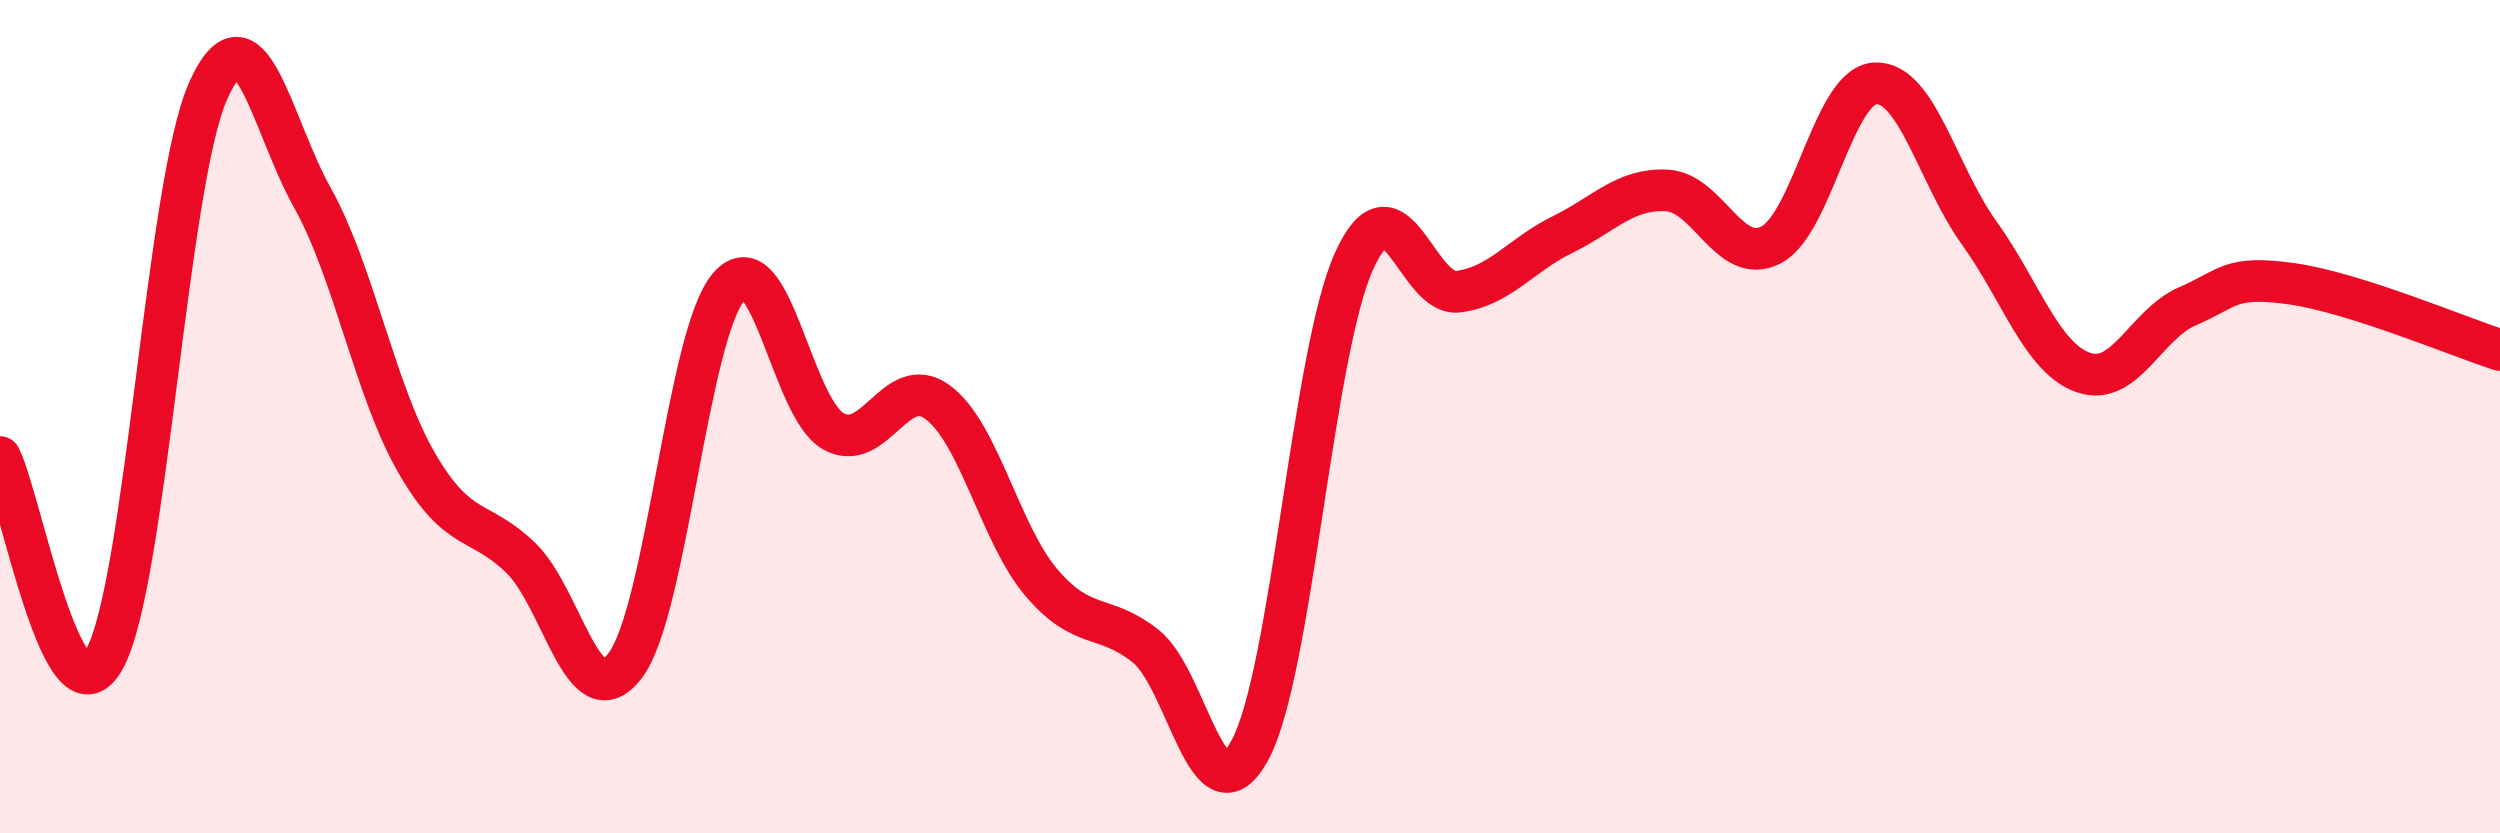
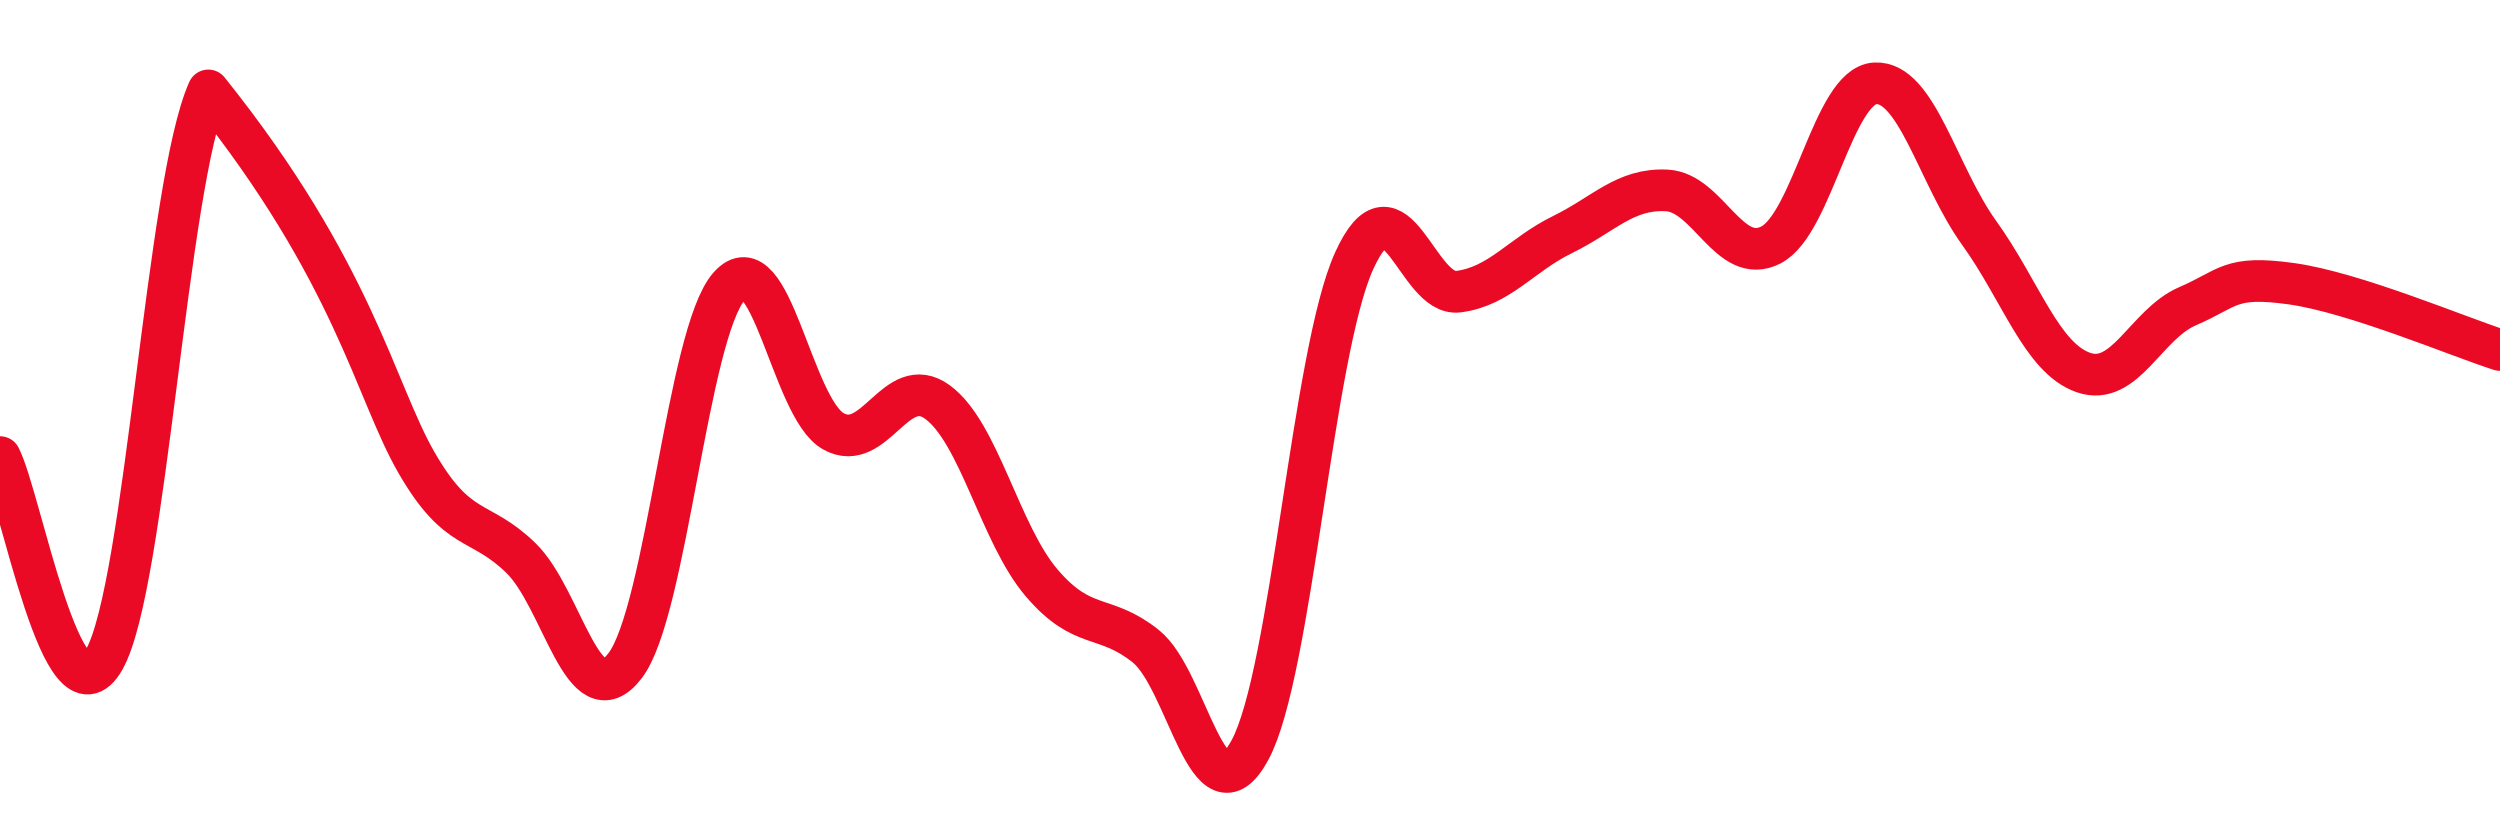
<svg xmlns="http://www.w3.org/2000/svg" width="60" height="20" viewBox="0 0 60 20">
-   <path d="M 0,10.97 C 0.5,11.94 1.5,17.59 2.5,15.83 C 3.5,14.07 4,4.39 5,2.17 C 6,-0.05 6.5,2.96 7.5,4.75 C 8.5,6.54 9,9.38 10,11.11 C 11,12.84 11.5,12.42 12.5,13.39 C 13.5,14.36 14,17.28 15,15.98 C 16,14.68 16.5,8 17.5,6.87 C 18.5,5.74 19,9.79 20,10.35 C 21,10.91 21.5,8.92 22.5,9.65 C 23.5,10.38 24,12.82 25,13.99 C 26,15.16 26.5,14.71 27.5,15.51 C 28.5,16.31 29,19.85 30,18 C 31,16.15 31.5,8.46 32.5,6.26 C 33.5,4.06 34,7.13 35,7 C 36,6.87 36.5,6.12 37.5,5.63 C 38.5,5.14 39,4.52 40,4.57 C 41,4.62 41.5,6.39 42.5,5.88 C 43.5,5.37 44,2.06 45,2 C 46,1.94 46.5,4.2 47.5,5.59 C 48.5,6.98 49,8.59 50,8.94 C 51,9.29 51.5,7.78 52.5,7.35 C 53.5,6.92 53.5,6.6 55,6.81 C 56.5,7.02 59,8.08 60,8.4L60 20L0 20Z" fill="#EB0A25" opacity="0.1" stroke-linecap="round" stroke-linejoin="round" />
-   <path d="M 0,10.97 C 0.5,11.94 1.5,17.59 2.5,15.83 C 3.5,14.07 4,4.39 5,2.17 C 6,-0.05 6.5,2.96 7.5,4.75 C 8.5,6.54 9,9.38 10,11.11 C 11,12.84 11.5,12.42 12.5,13.39 C 13.5,14.36 14,17.28 15,15.98 C 16,14.68 16.5,8 17.5,6.87 C 18.5,5.74 19,9.79 20,10.35 C 21,10.91 21.5,8.92 22.5,9.65 C 23.5,10.38 24,12.82 25,13.99 C 26,15.16 26.5,14.71 27.5,15.51 C 28.5,16.31 29,19.85 30,18 C 31,16.15 31.5,8.46 32.5,6.26 C 33.5,4.06 34,7.13 35,7 C 36,6.87 36.5,6.12 37.5,5.63 C 38.5,5.14 39,4.52 40,4.57 C 41,4.62 41.5,6.39 42.5,5.88 C 43.5,5.37 44,2.06 45,2 C 46,1.94 46.5,4.2 47.5,5.59 C 48.5,6.98 49,8.59 50,8.94 C 51,9.29 51.5,7.78 52.5,7.35 C 53.5,6.92 53.5,6.6 55,6.81 C 56.5,7.02 59,8.08 60,8.4" stroke="#EB0A25" stroke-width="1" fill="none" stroke-linecap="round" stroke-linejoin="round" />
+   <path d="M 0,10.97 C 0.5,11.94 1.5,17.59 2.5,15.83 C 3.5,14.07 4,4.39 5,2.17 C 8.5,6.54 9,9.38 10,11.11 C 11,12.84 11.5,12.42 12.5,13.39 C 13.5,14.36 14,17.28 15,15.98 C 16,14.68 16.5,8 17.5,6.87 C 18.5,5.74 19,9.79 20,10.35 C 21,10.91 21.5,8.92 22.5,9.65 C 23.5,10.38 24,12.82 25,13.99 C 26,15.16 26.5,14.71 27.5,15.51 C 28.5,16.31 29,19.85 30,18 C 31,16.15 31.5,8.46 32.5,6.26 C 33.5,4.06 34,7.13 35,7 C 36,6.87 36.5,6.12 37.5,5.63 C 38.5,5.14 39,4.52 40,4.57 C 41,4.62 41.5,6.39 42.5,5.88 C 43.5,5.37 44,2.06 45,2 C 46,1.94 46.5,4.2 47.5,5.59 C 48.5,6.98 49,8.59 50,8.94 C 51,9.29 51.5,7.78 52.5,7.35 C 53.5,6.92 53.5,6.6 55,6.81 C 56.5,7.02 59,8.08 60,8.4" stroke="#EB0A25" stroke-width="1" fill="none" stroke-linecap="round" stroke-linejoin="round" />
</svg>